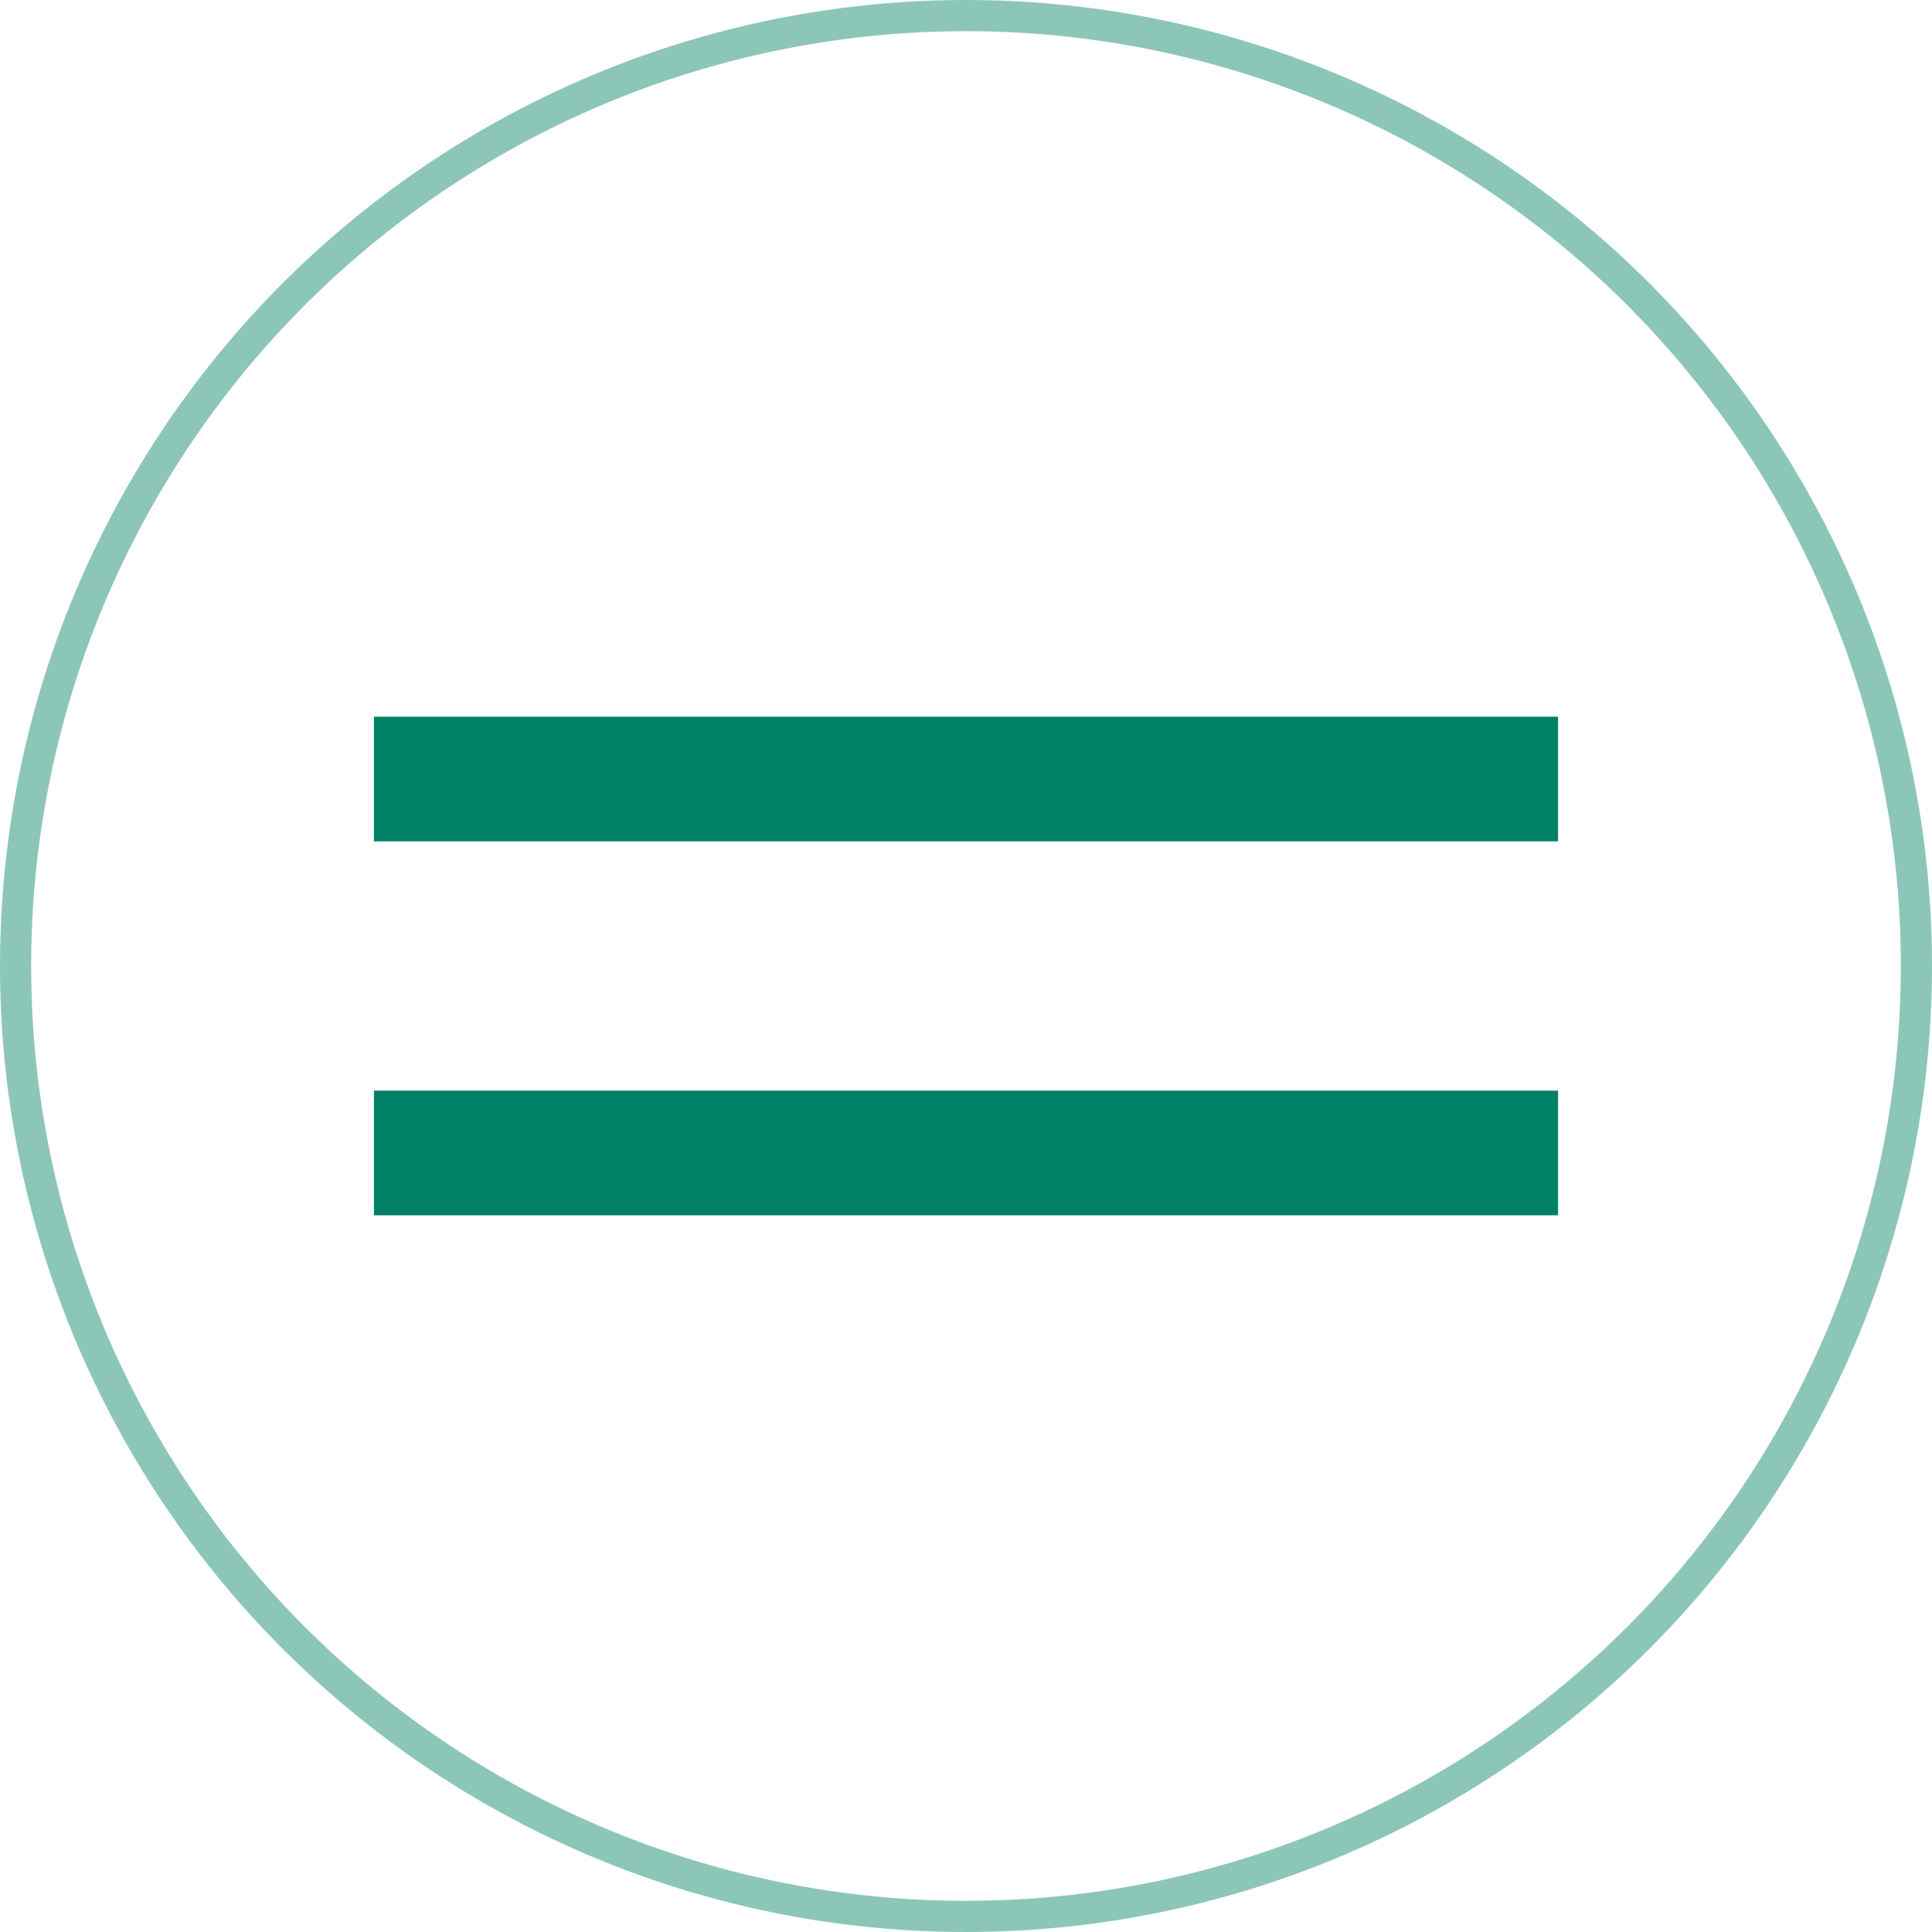
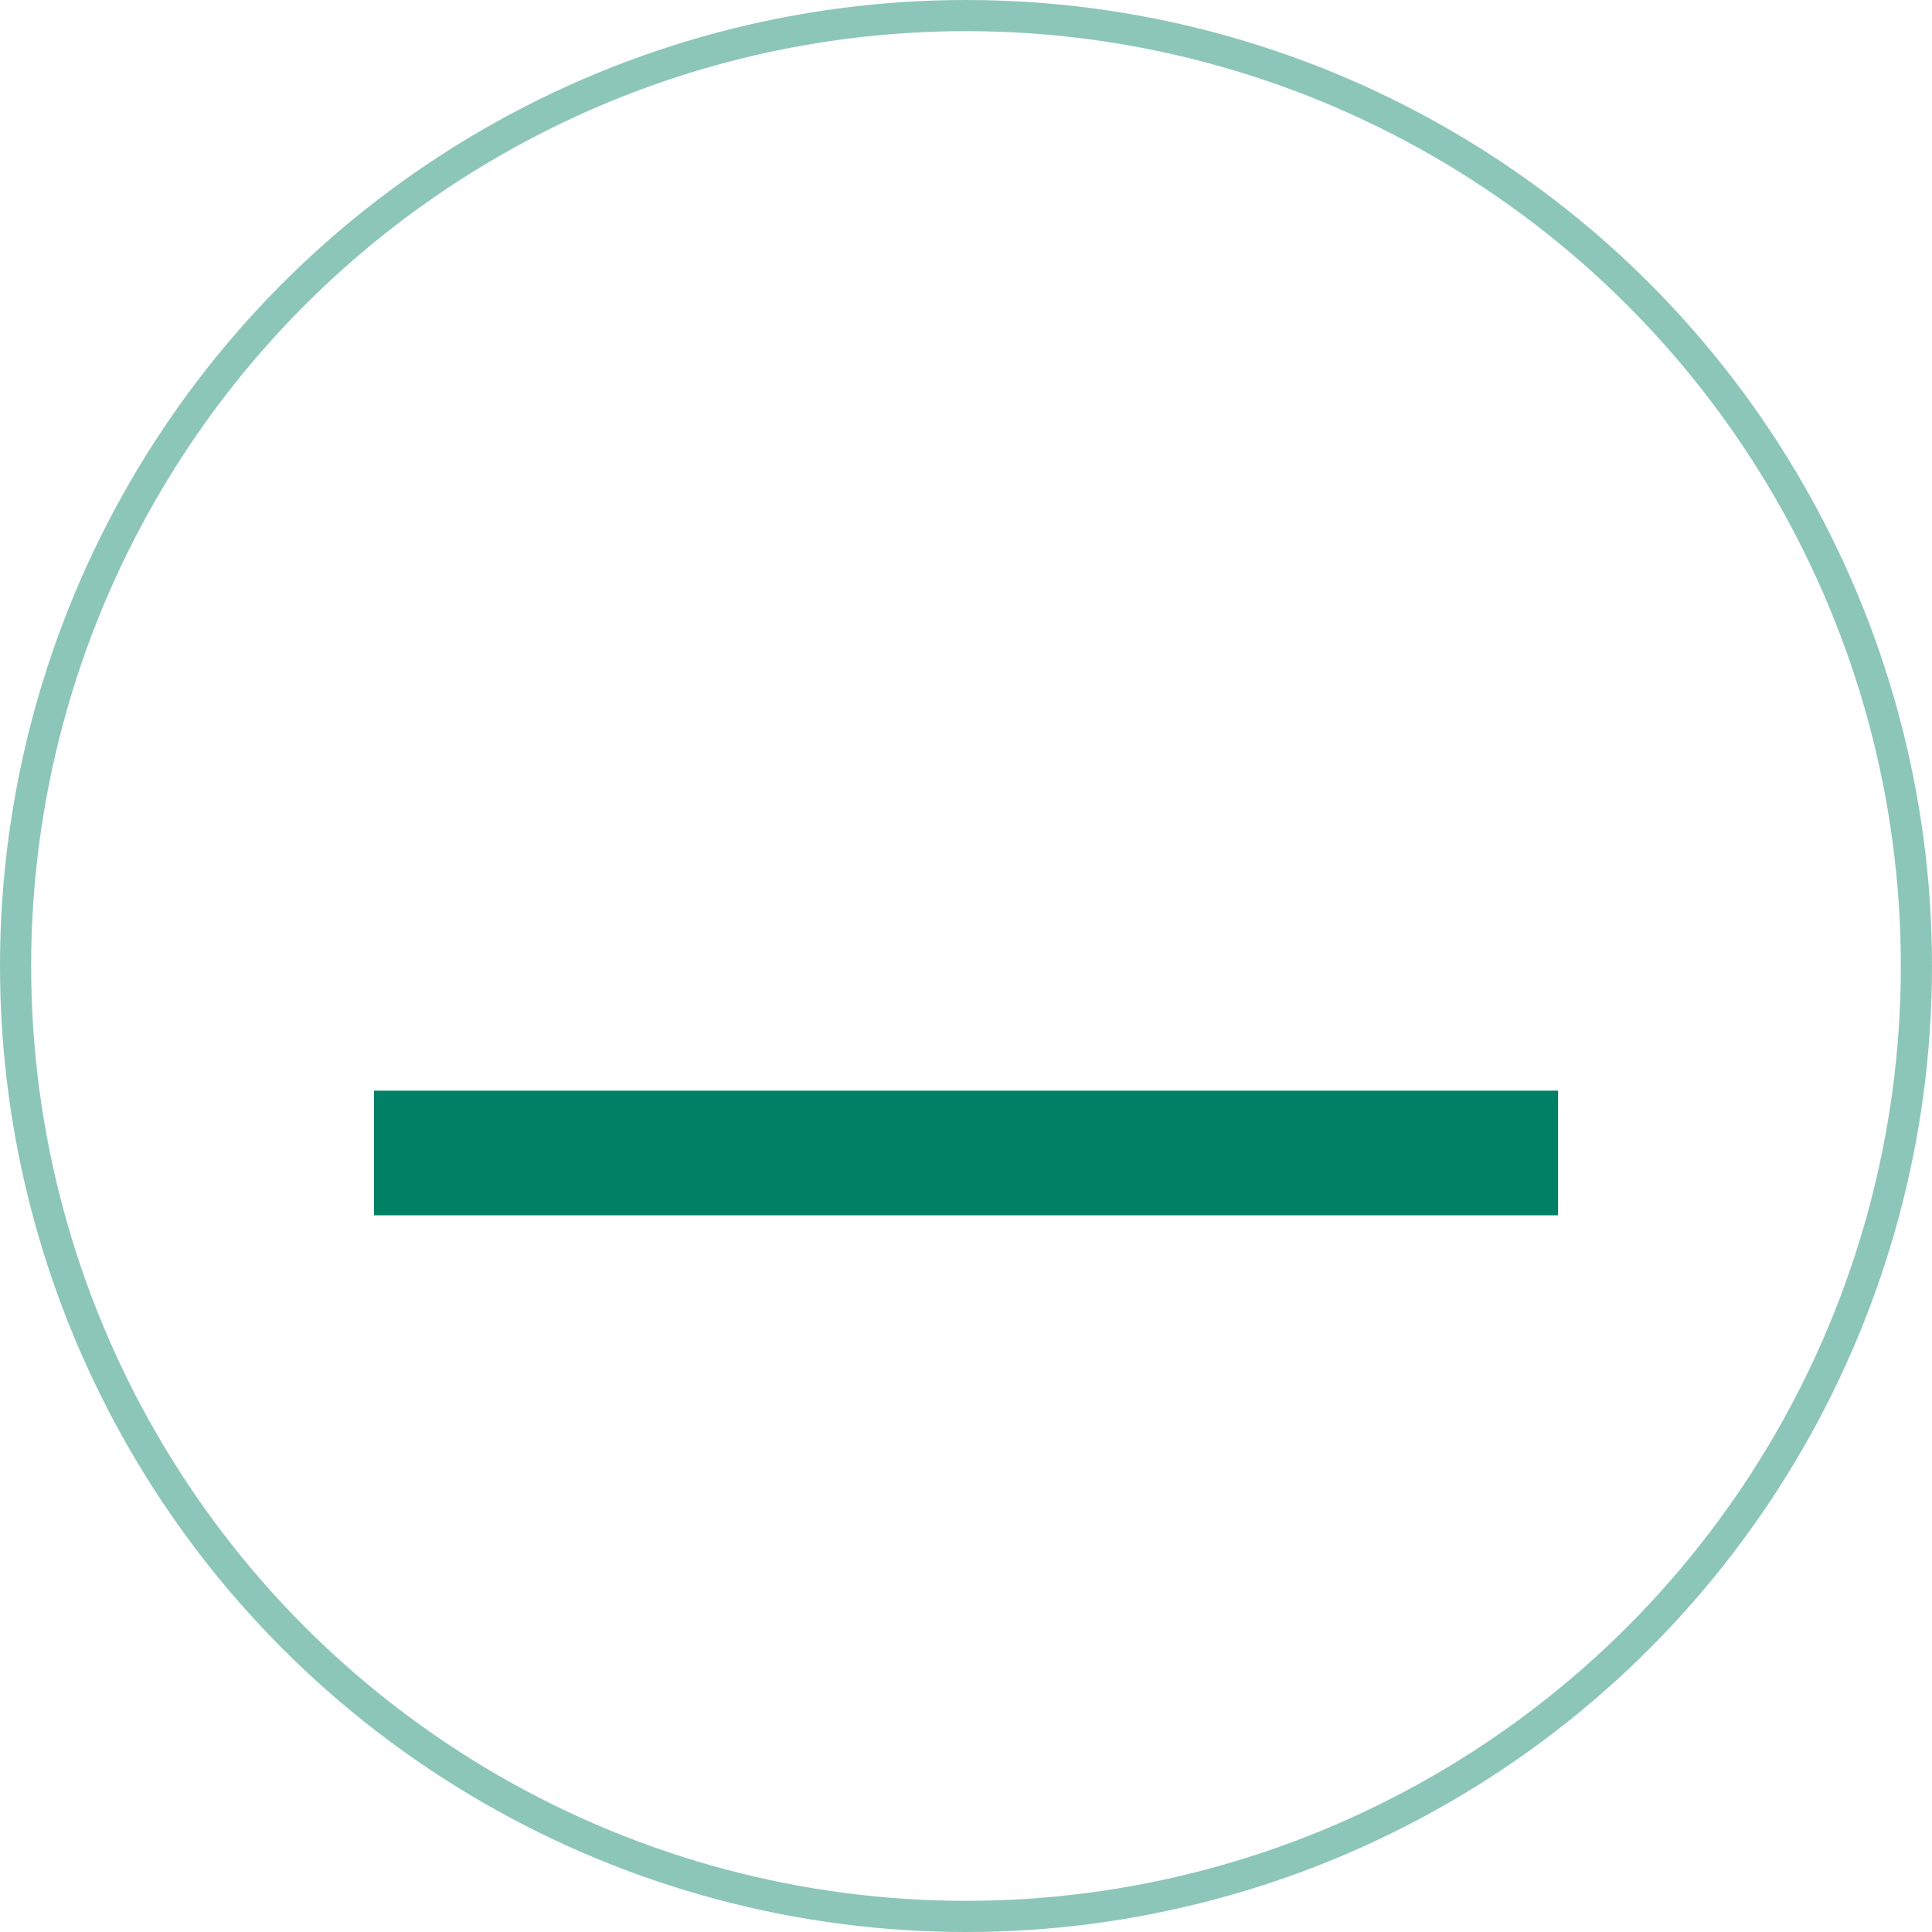
<svg xmlns="http://www.w3.org/2000/svg" width="62" height="62" viewBox="0 0 62 62">
  <g id="Gruppe_17" data-name="Gruppe 17" transform="translate(-1707 -99)">
    <g id="Gruppe_3" data-name="Gruppe 3" transform="translate(-50 21.176)">
      <rect id="Rechteck_4" data-name="Rechteck 4" width="38" height="4" transform="translate(1769 112.824)" fill="#008064" />
-       <rect id="Rechteck_6" data-name="Rechteck 6" width="38" height="4" transform="translate(1769 100.824)" fill="#008064" />
    </g>
    <g id="Ellipse_1" data-name="Ellipse 1" transform="translate(1707 99)" fill="none" stroke="#008064" stroke-width="1" opacity="0.45">
      <circle cx="31" cy="31" r="31" stroke="none" />
      <circle cx="31" cy="31" r="30.5" fill="none" />
    </g>
  </g>
</svg>